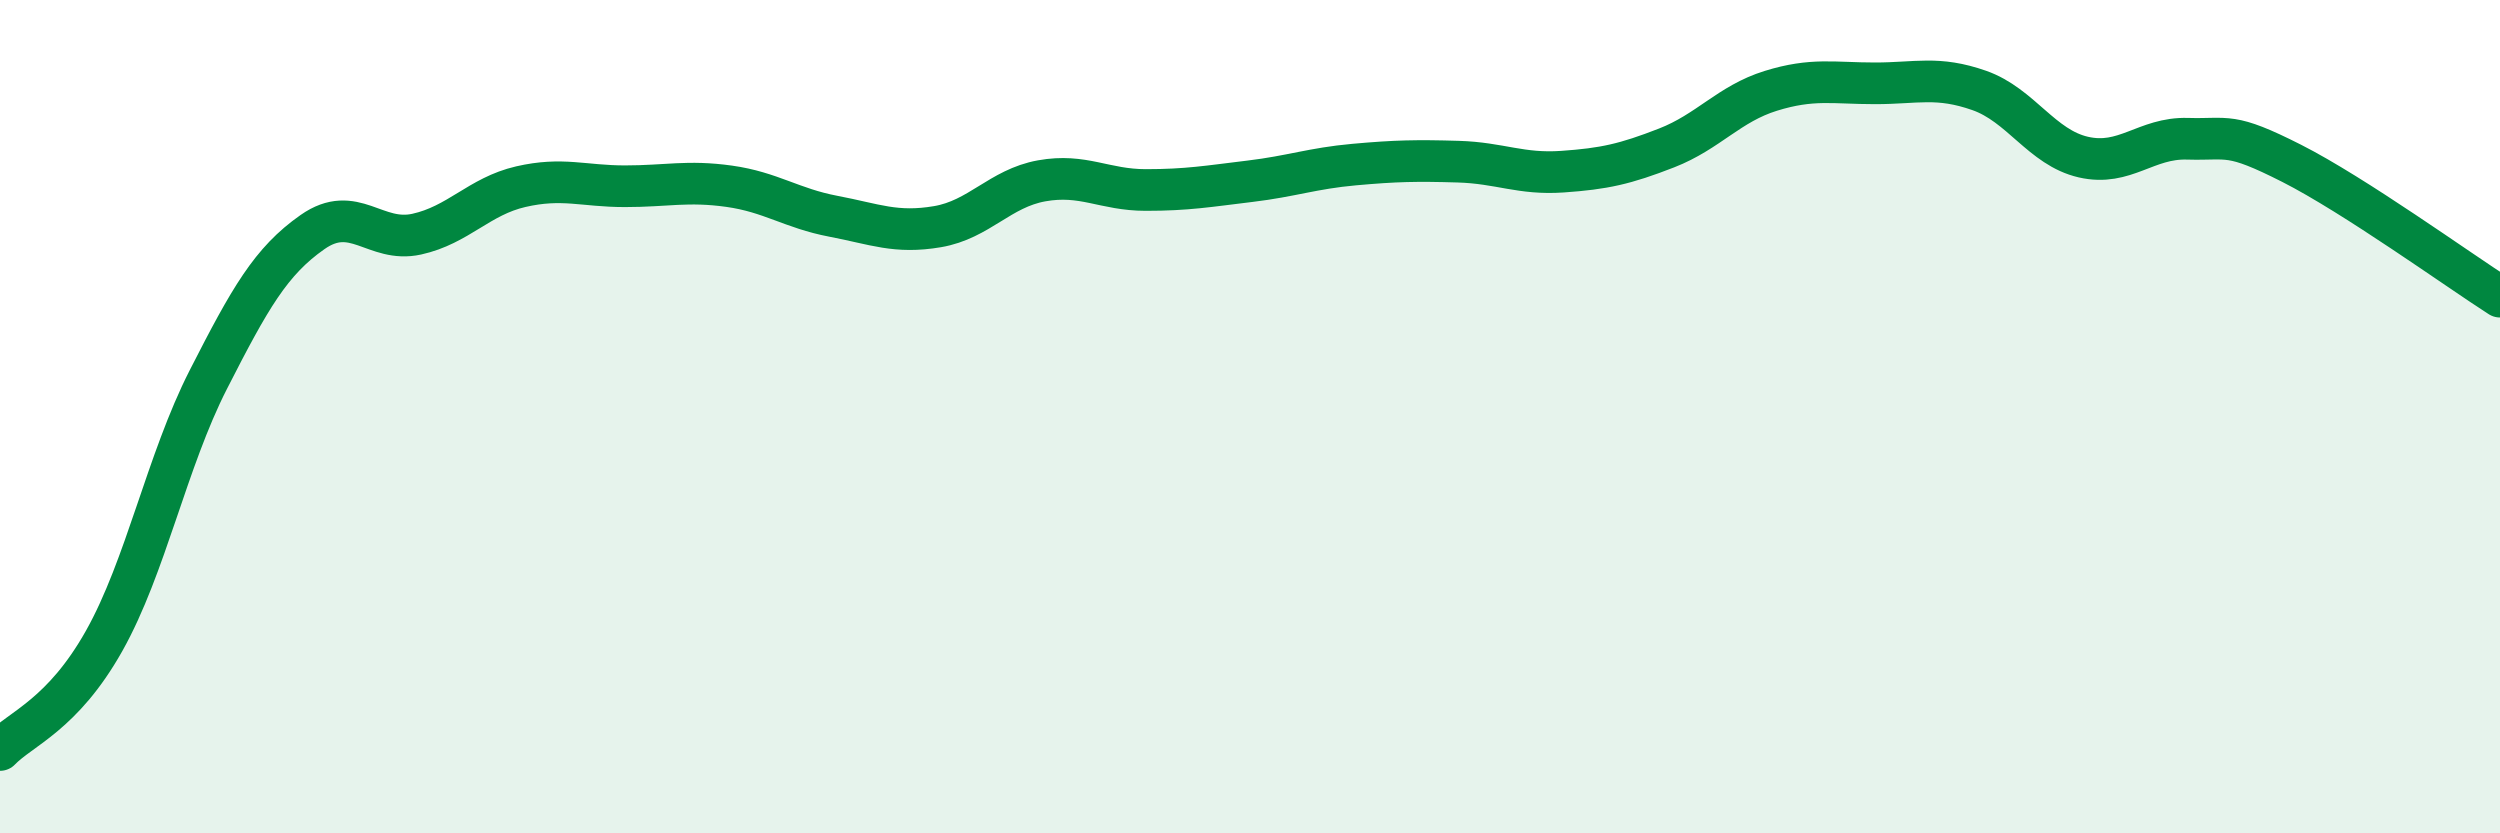
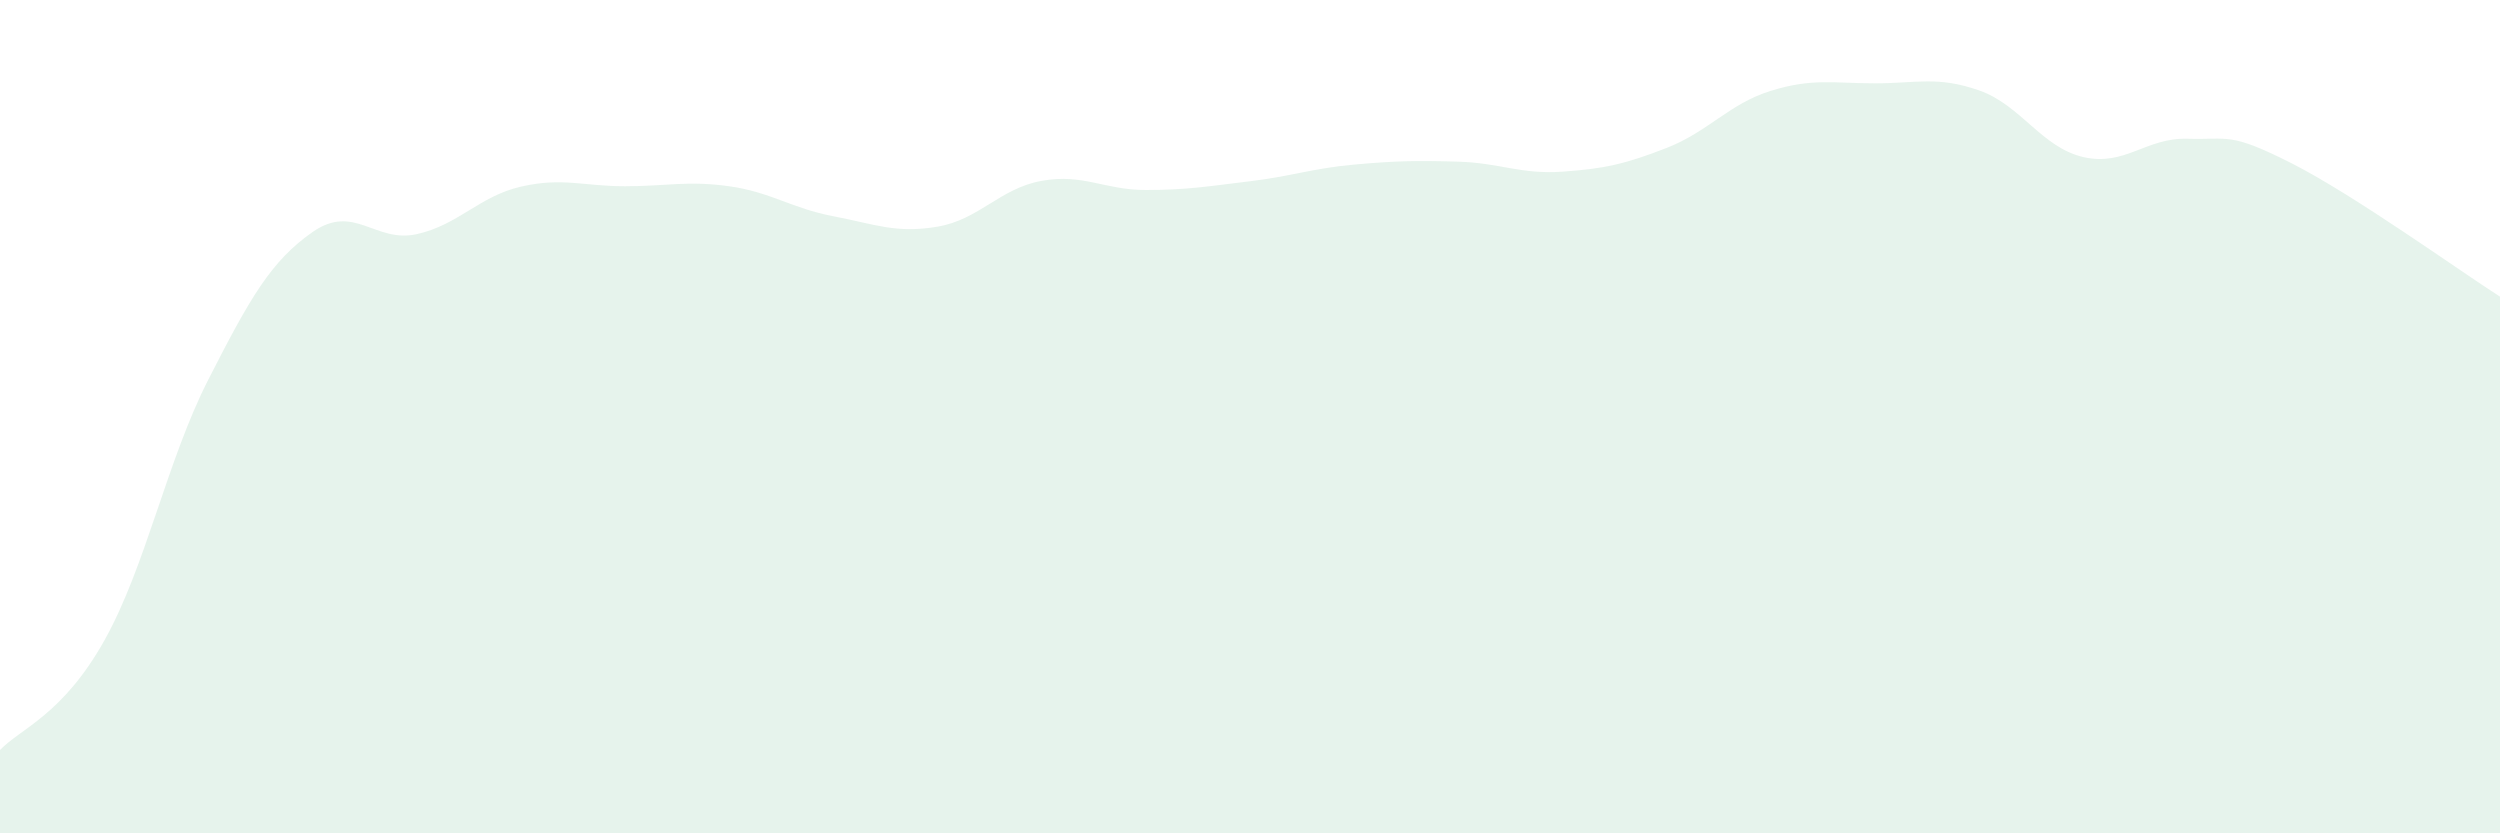
<svg xmlns="http://www.w3.org/2000/svg" width="60" height="20" viewBox="0 0 60 20">
  <path d="M 0,18 C 0.5,17.48 1.5,17.16 2.5,15.38 C 3.5,13.6 4,11.07 5,9.11 C 6,7.15 6.5,6.27 7.5,5.57 C 8.5,4.87 9,5.84 10,5.62 C 11,5.4 11.5,4.71 12.5,4.48 C 13.5,4.25 14,4.47 15,4.47 C 16,4.47 16.5,4.33 17.5,4.47 C 18.5,4.61 19,5 20,5.19 C 21,5.38 21.5,5.61 22.5,5.44 C 23.5,5.27 24,4.52 25,4.34 C 26,4.16 26.5,4.56 27.5,4.56 C 28.5,4.56 29,4.47 30,4.35 C 31,4.23 31.5,4.04 32.5,3.95 C 33.5,3.86 34,3.85 35,3.88 C 36,3.91 36.5,4.19 37.5,4.12 C 38.5,4.05 39,3.94 40,3.55 C 41,3.16 41.5,2.49 42.5,2.18 C 43.5,1.87 44,2 45,2 C 46,2 46.5,1.82 47.5,2.17 C 48.5,2.52 49,3.54 50,3.77 C 51,4 51.5,3.3 52.5,3.33 C 53.5,3.36 53.5,3.16 55,3.92 C 56.5,4.68 59,6.48 60,7.12L60 20L0 20Z" fill="#008740" opacity="0.1" stroke-linecap="round" stroke-linejoin="round" />
-   <path d="M 0,18 C 0.5,17.48 1.5,17.16 2.5,15.38 C 3.5,13.6 4,11.07 5,9.11 C 6,7.15 6.5,6.27 7.5,5.57 C 8.5,4.87 9,5.84 10,5.62 C 11,5.4 11.5,4.71 12.5,4.48 C 13.5,4.25 14,4.47 15,4.47 C 16,4.47 16.5,4.33 17.5,4.47 C 18.5,4.61 19,5 20,5.19 C 21,5.38 21.5,5.61 22.5,5.44 C 23.5,5.27 24,4.52 25,4.34 C 26,4.16 26.5,4.56 27.5,4.56 C 28.5,4.56 29,4.47 30,4.35 C 31,4.23 31.5,4.04 32.5,3.95 C 33.5,3.86 34,3.85 35,3.88 C 36,3.91 36.5,4.19 37.5,4.12 C 38.5,4.05 39,3.94 40,3.55 C 41,3.16 41.5,2.49 42.5,2.18 C 43.5,1.87 44,2 45,2 C 46,2 46.5,1.82 47.5,2.17 C 48.5,2.52 49,3.54 50,3.77 C 51,4 51.5,3.3 52.5,3.33 C 53.5,3.36 53.5,3.16 55,3.92 C 56.5,4.68 59,6.48 60,7.12" stroke="#008740" stroke-width="1" fill="none" stroke-linecap="round" stroke-linejoin="round" />
</svg>